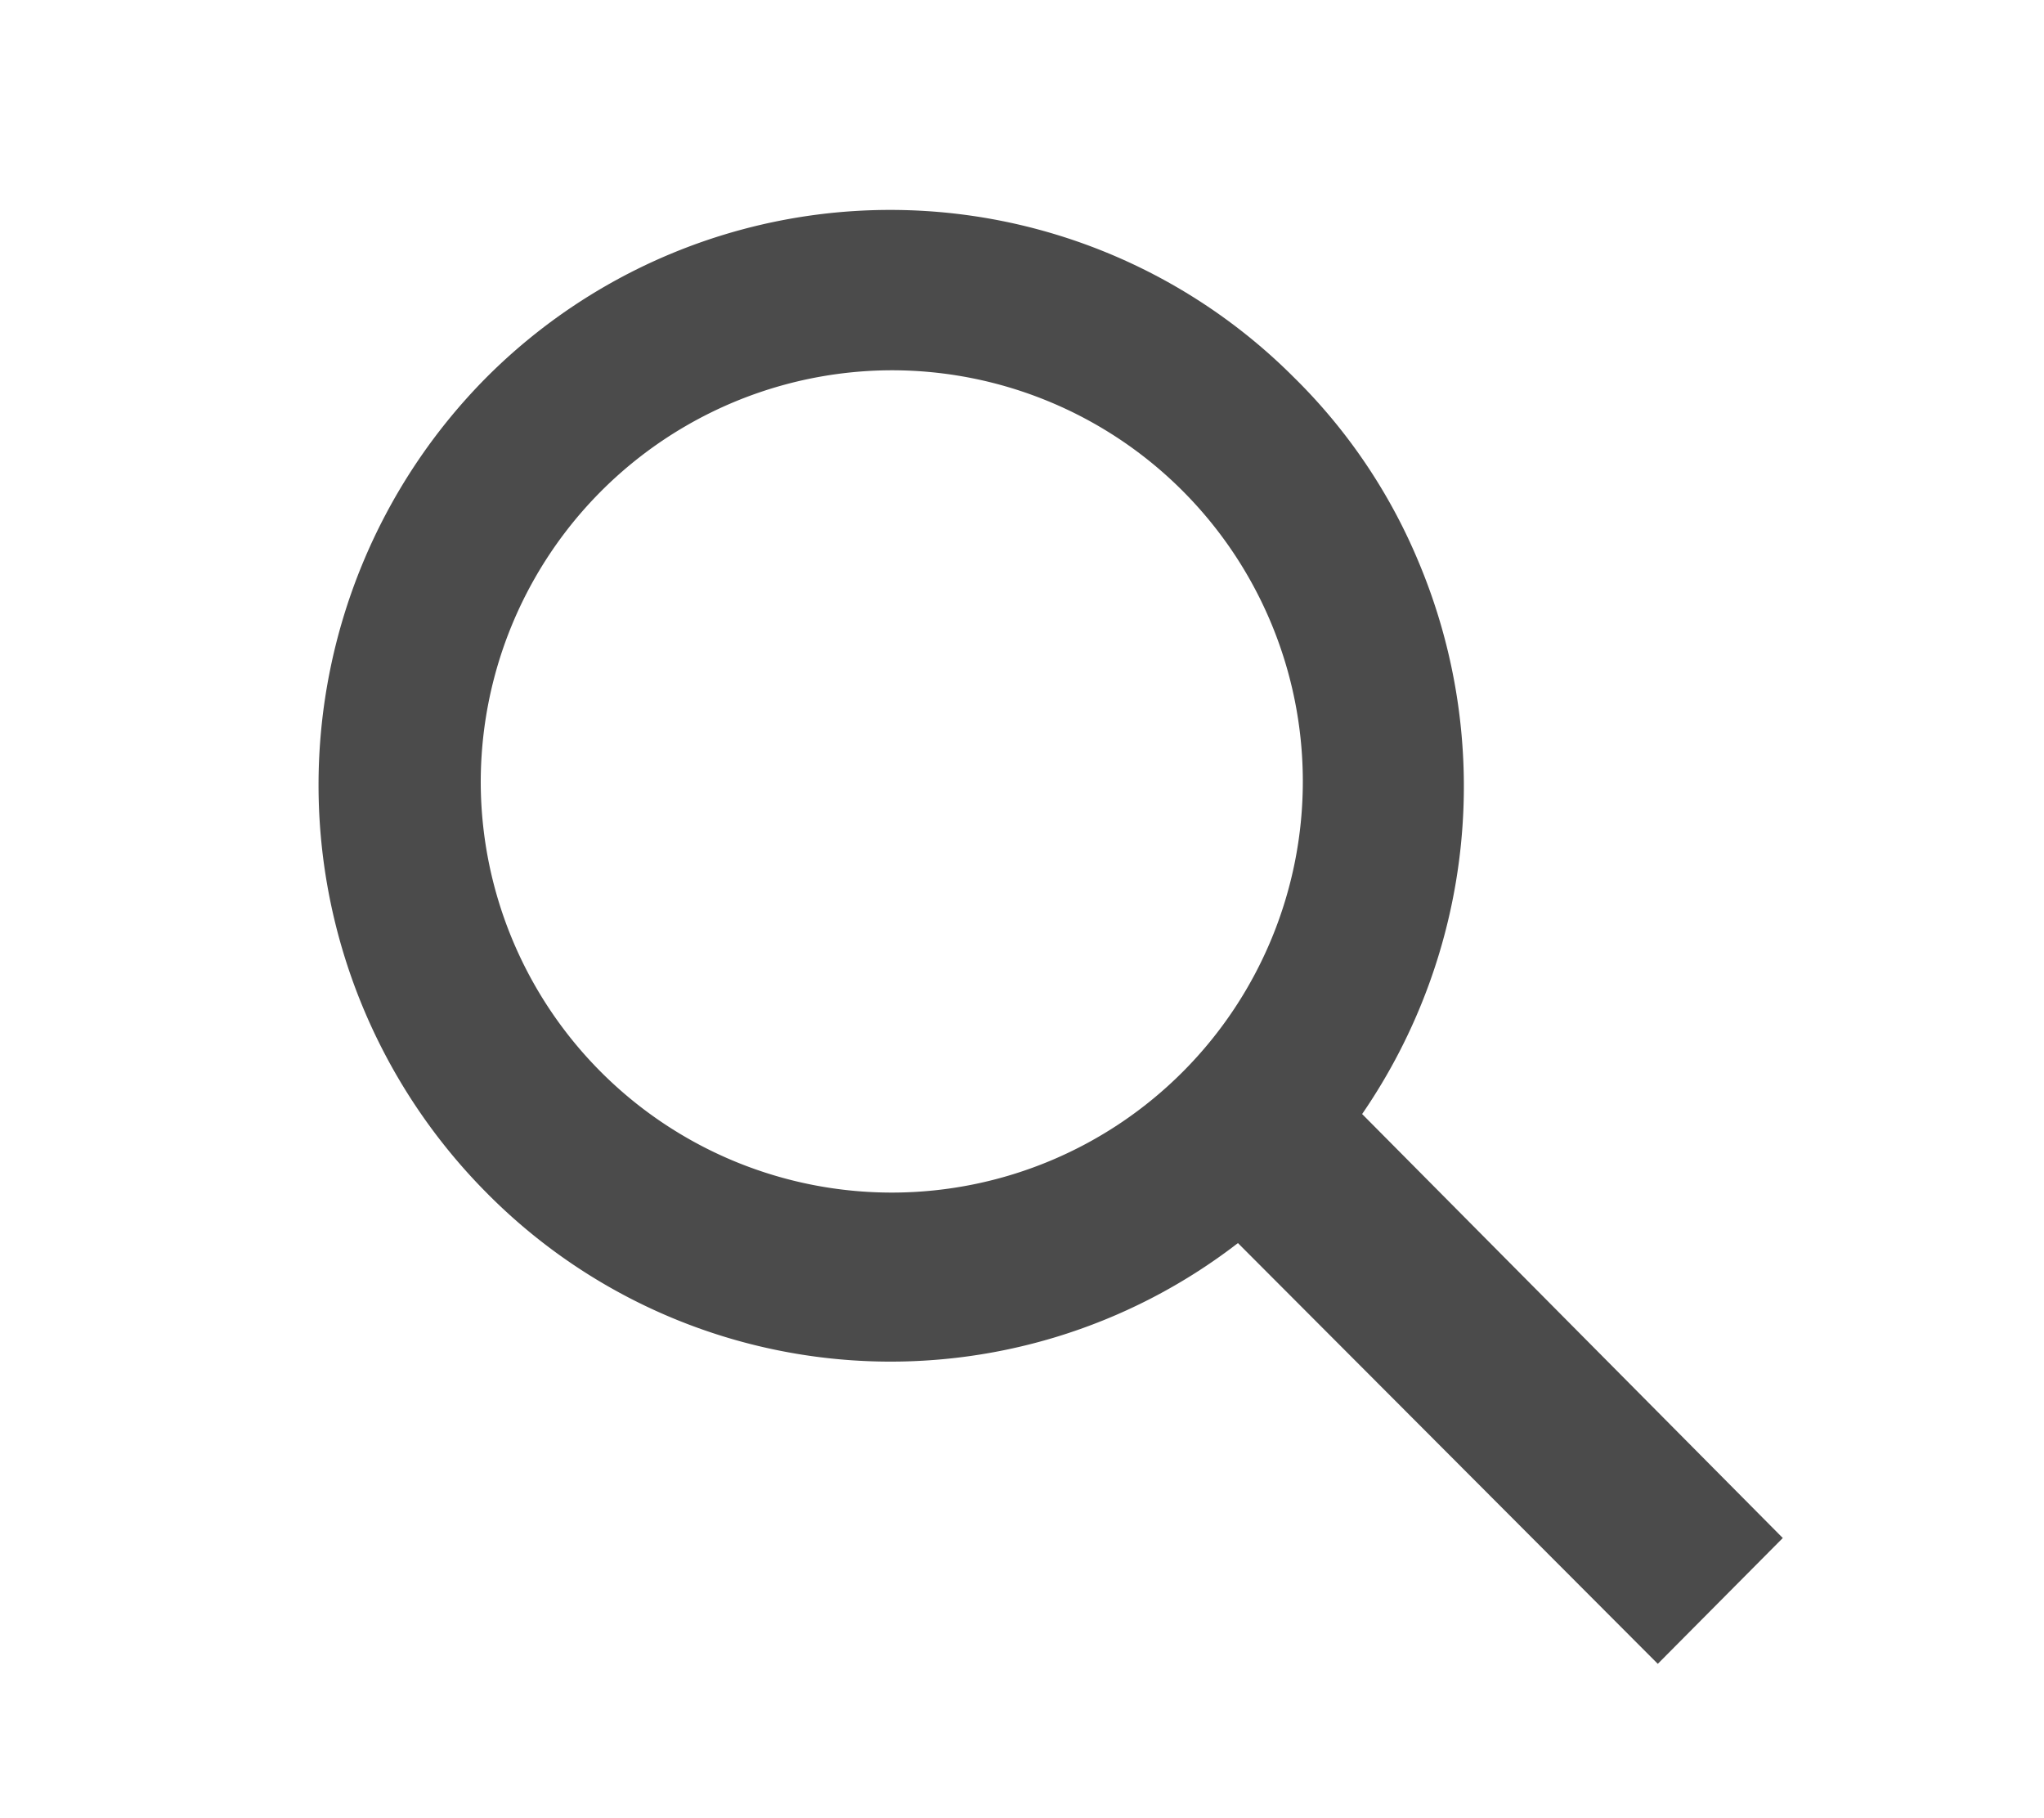
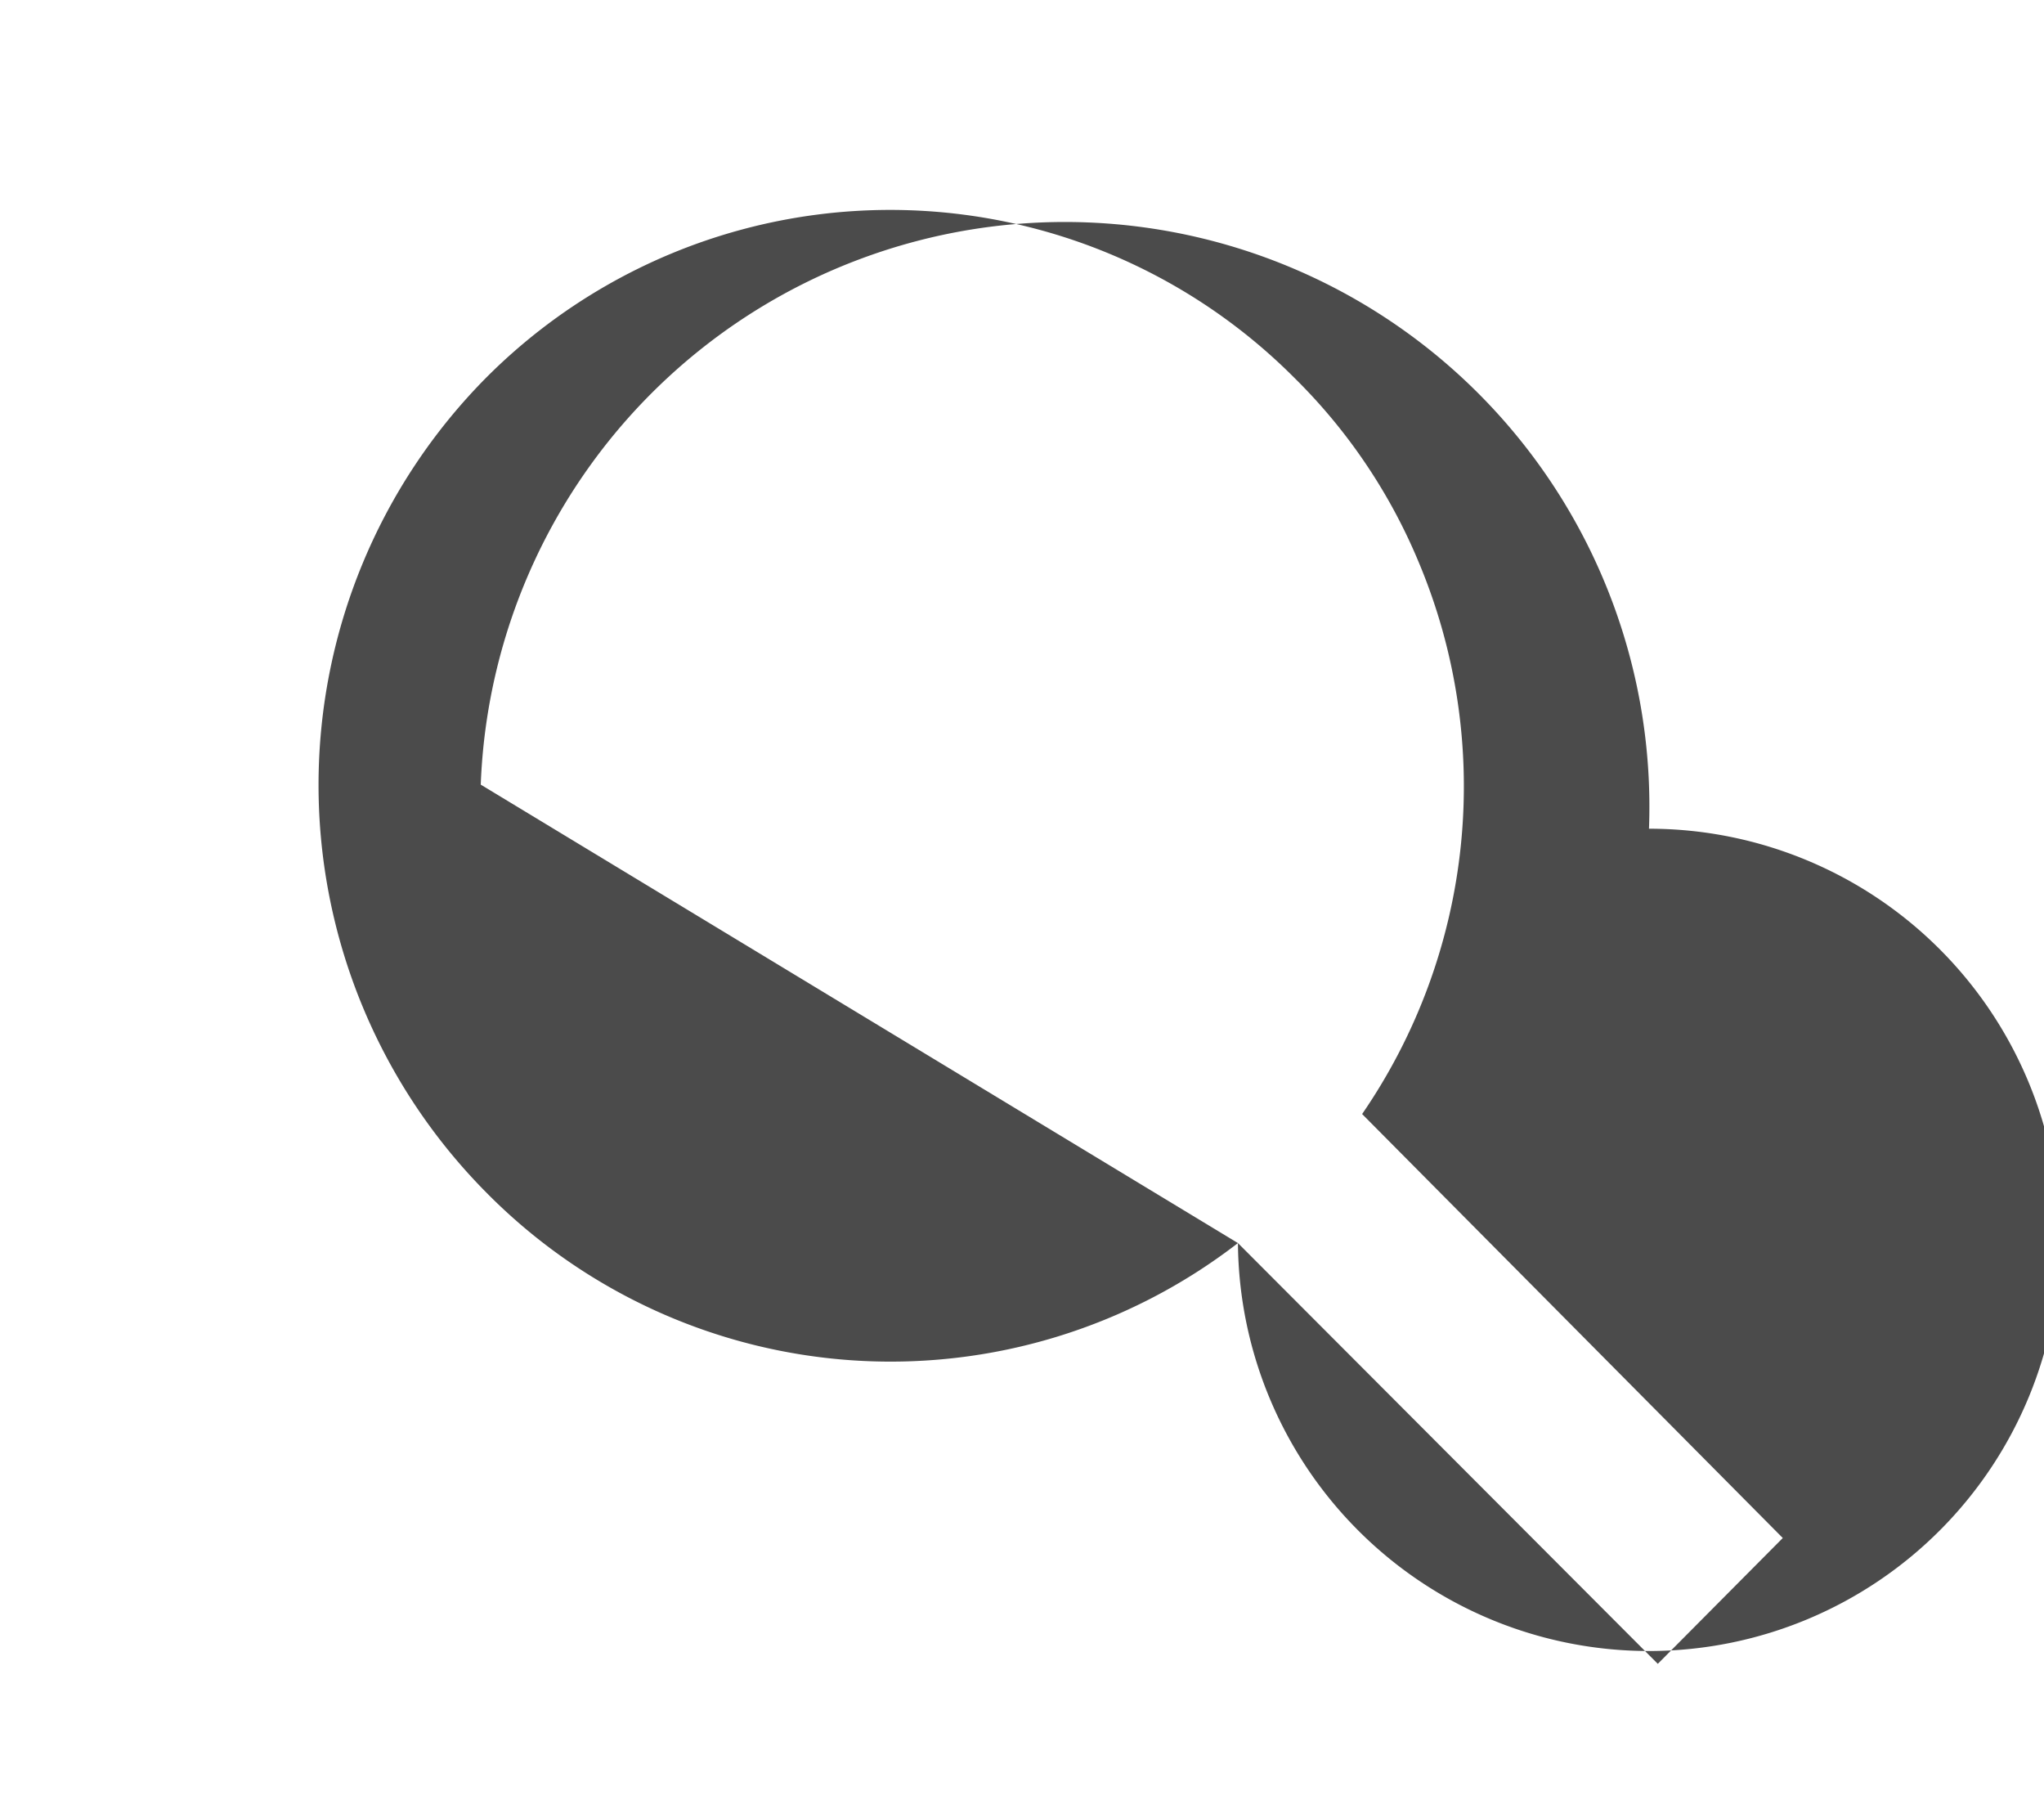
<svg xmlns="http://www.w3.org/2000/svg" id="Ebene_1" data-name="Ebene 1" viewBox="0 0 25.51 22.68">
  <defs>
    <style>.cls-1{fill:#4b4b4b;}</style>
  </defs>
-   <path id="Vereinigungsmenge_1" data-name="Vereinigungsmenge 1" class="cls-1" d="M15.45,15.51a7.09,7.09,0,0,1-9.38-.63,7.22,7.22,0,0,1,0-10.17,7.12,7.12,0,0,1,10.08,0A7,7,0,0,1,17.7,7,7.22,7.22,0,0,1,17,13.9l5.25,5.29-1.56,1.57ZM6,9.79a5.13,5.13,0,1,0,5.13-5.17A5.14,5.14,0,0,0,6,9.79Z" />
+   <path id="Vereinigungsmenge_1" data-name="Vereinigungsmenge 1" class="cls-1" d="M15.45,15.51a7.09,7.09,0,0,1-9.38-.63,7.22,7.22,0,0,1,0-10.17,7.12,7.12,0,0,1,10.08,0A7,7,0,0,1,17.7,7,7.22,7.22,0,0,1,17,13.9l5.25,5.29-1.56,1.57Za5.13,5.13,0,1,0,5.13-5.17A5.14,5.14,0,0,0,6,9.79Z" />
</svg>